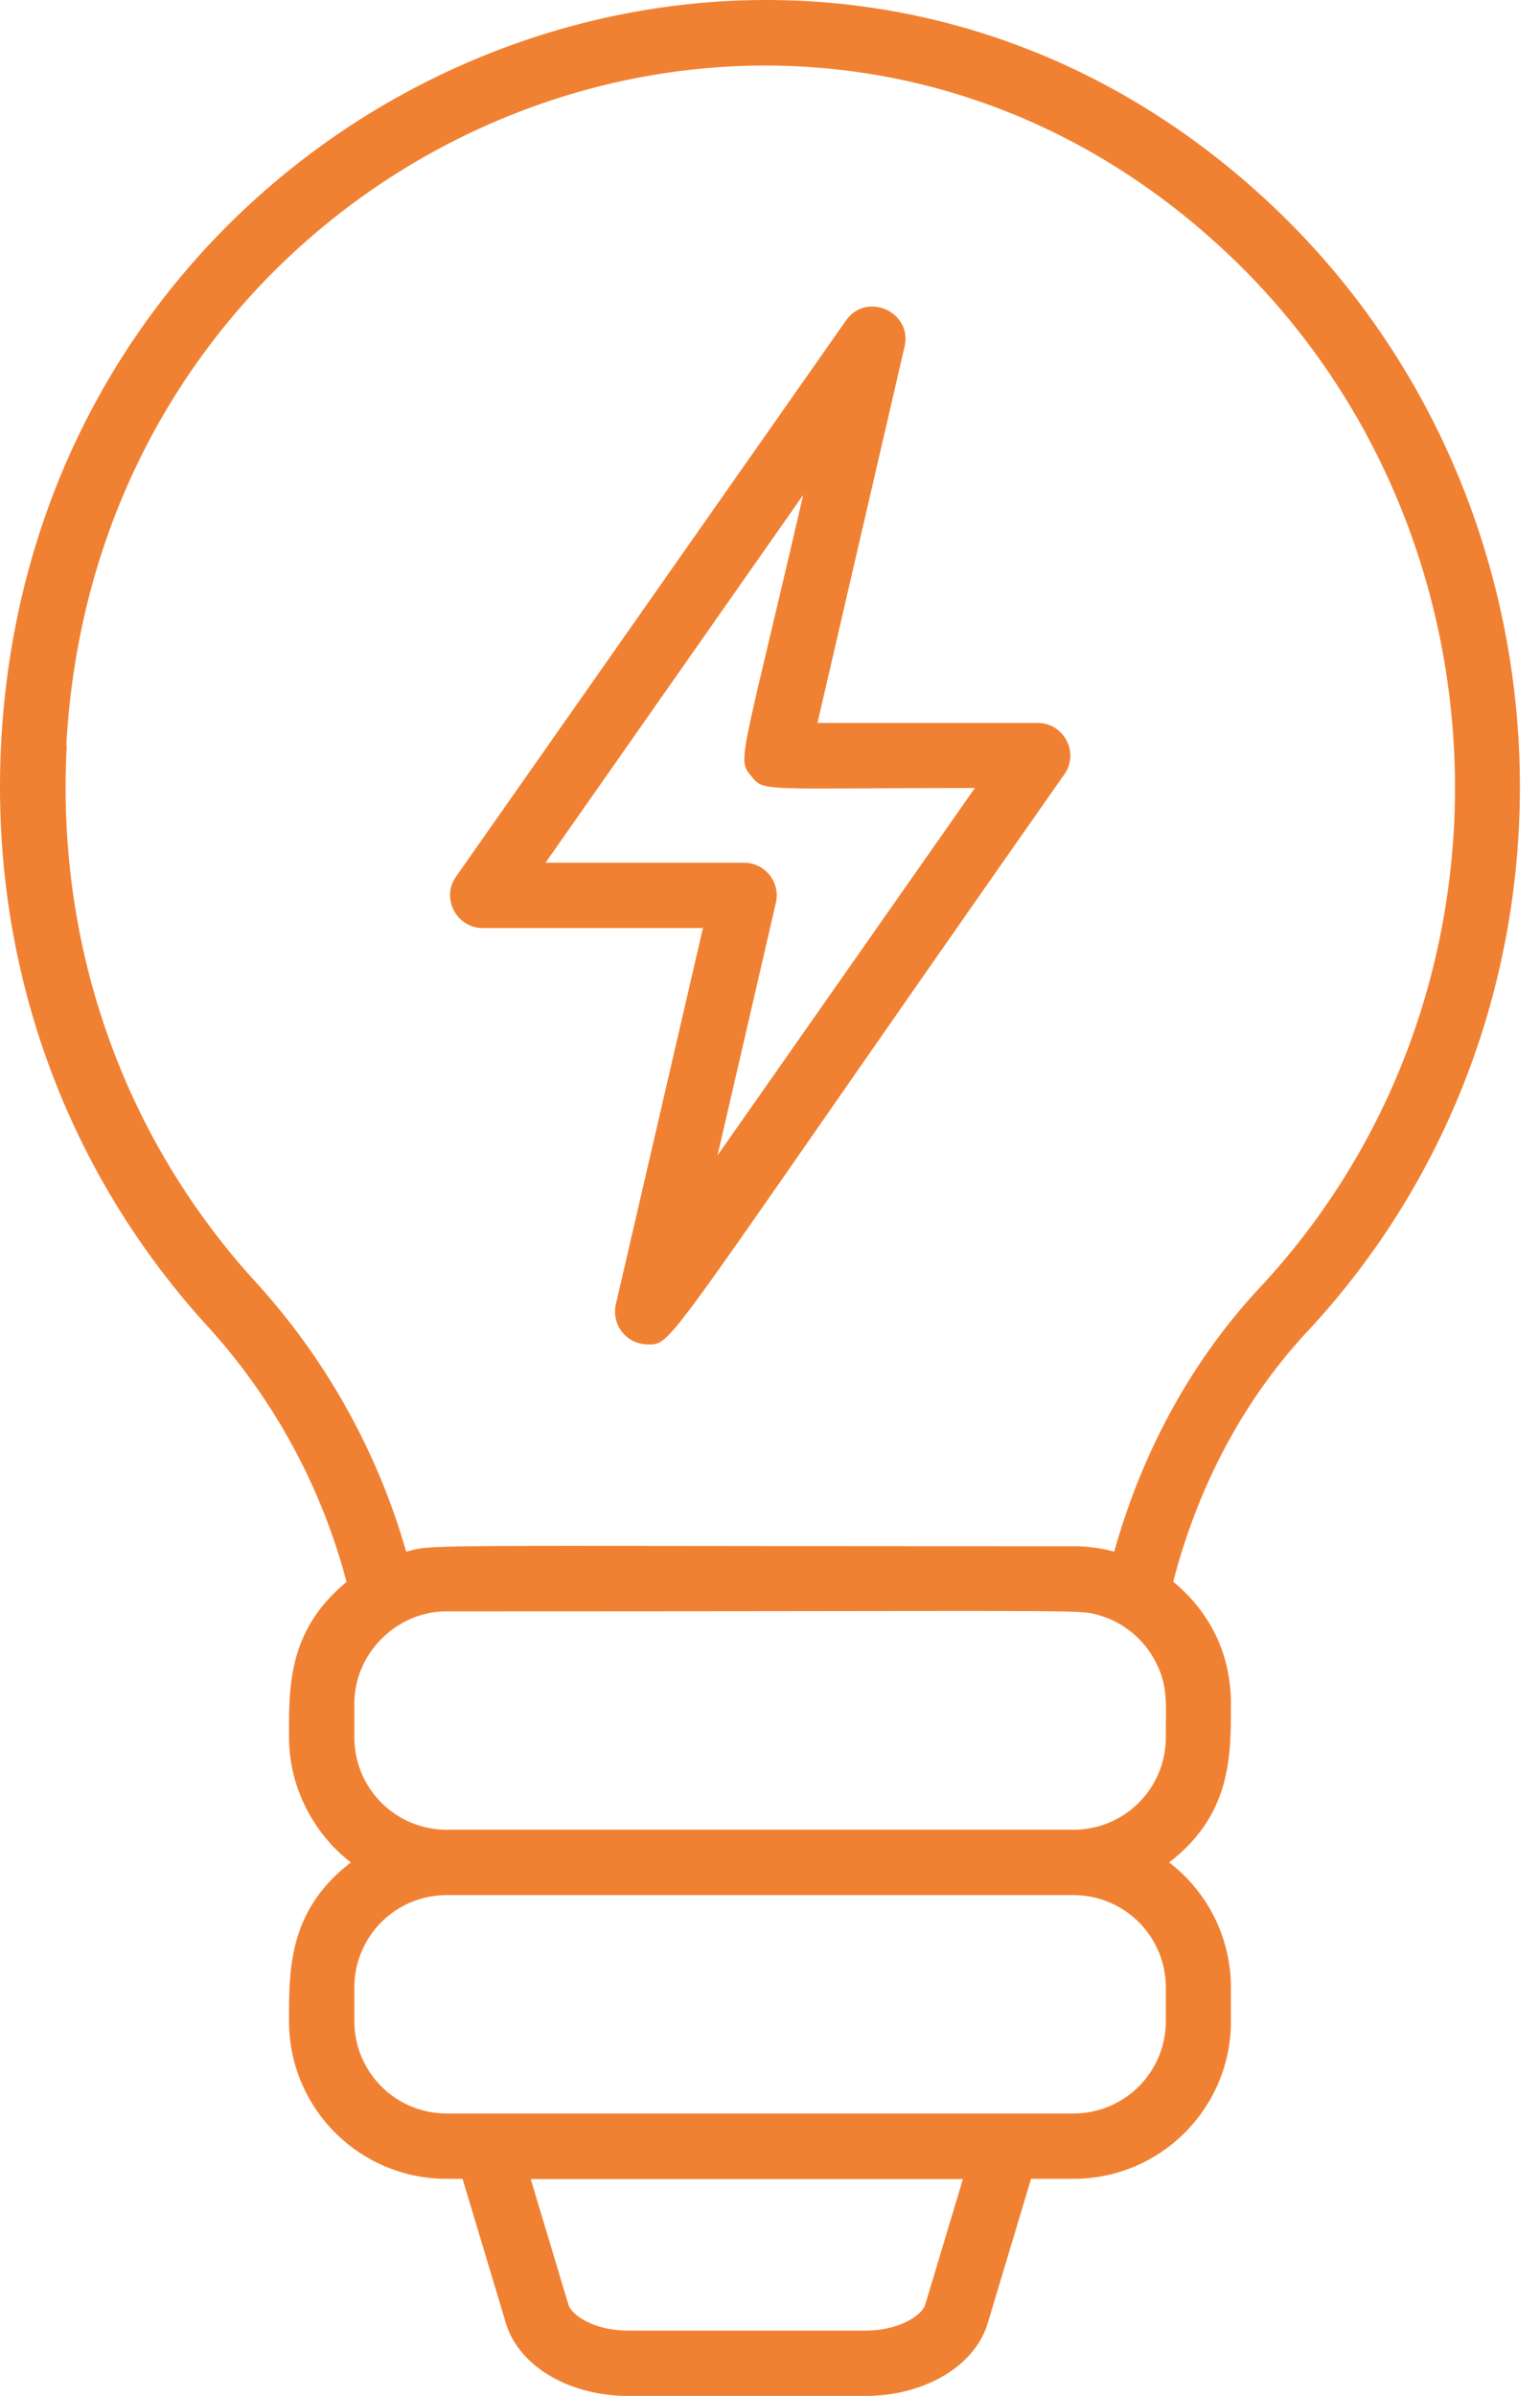
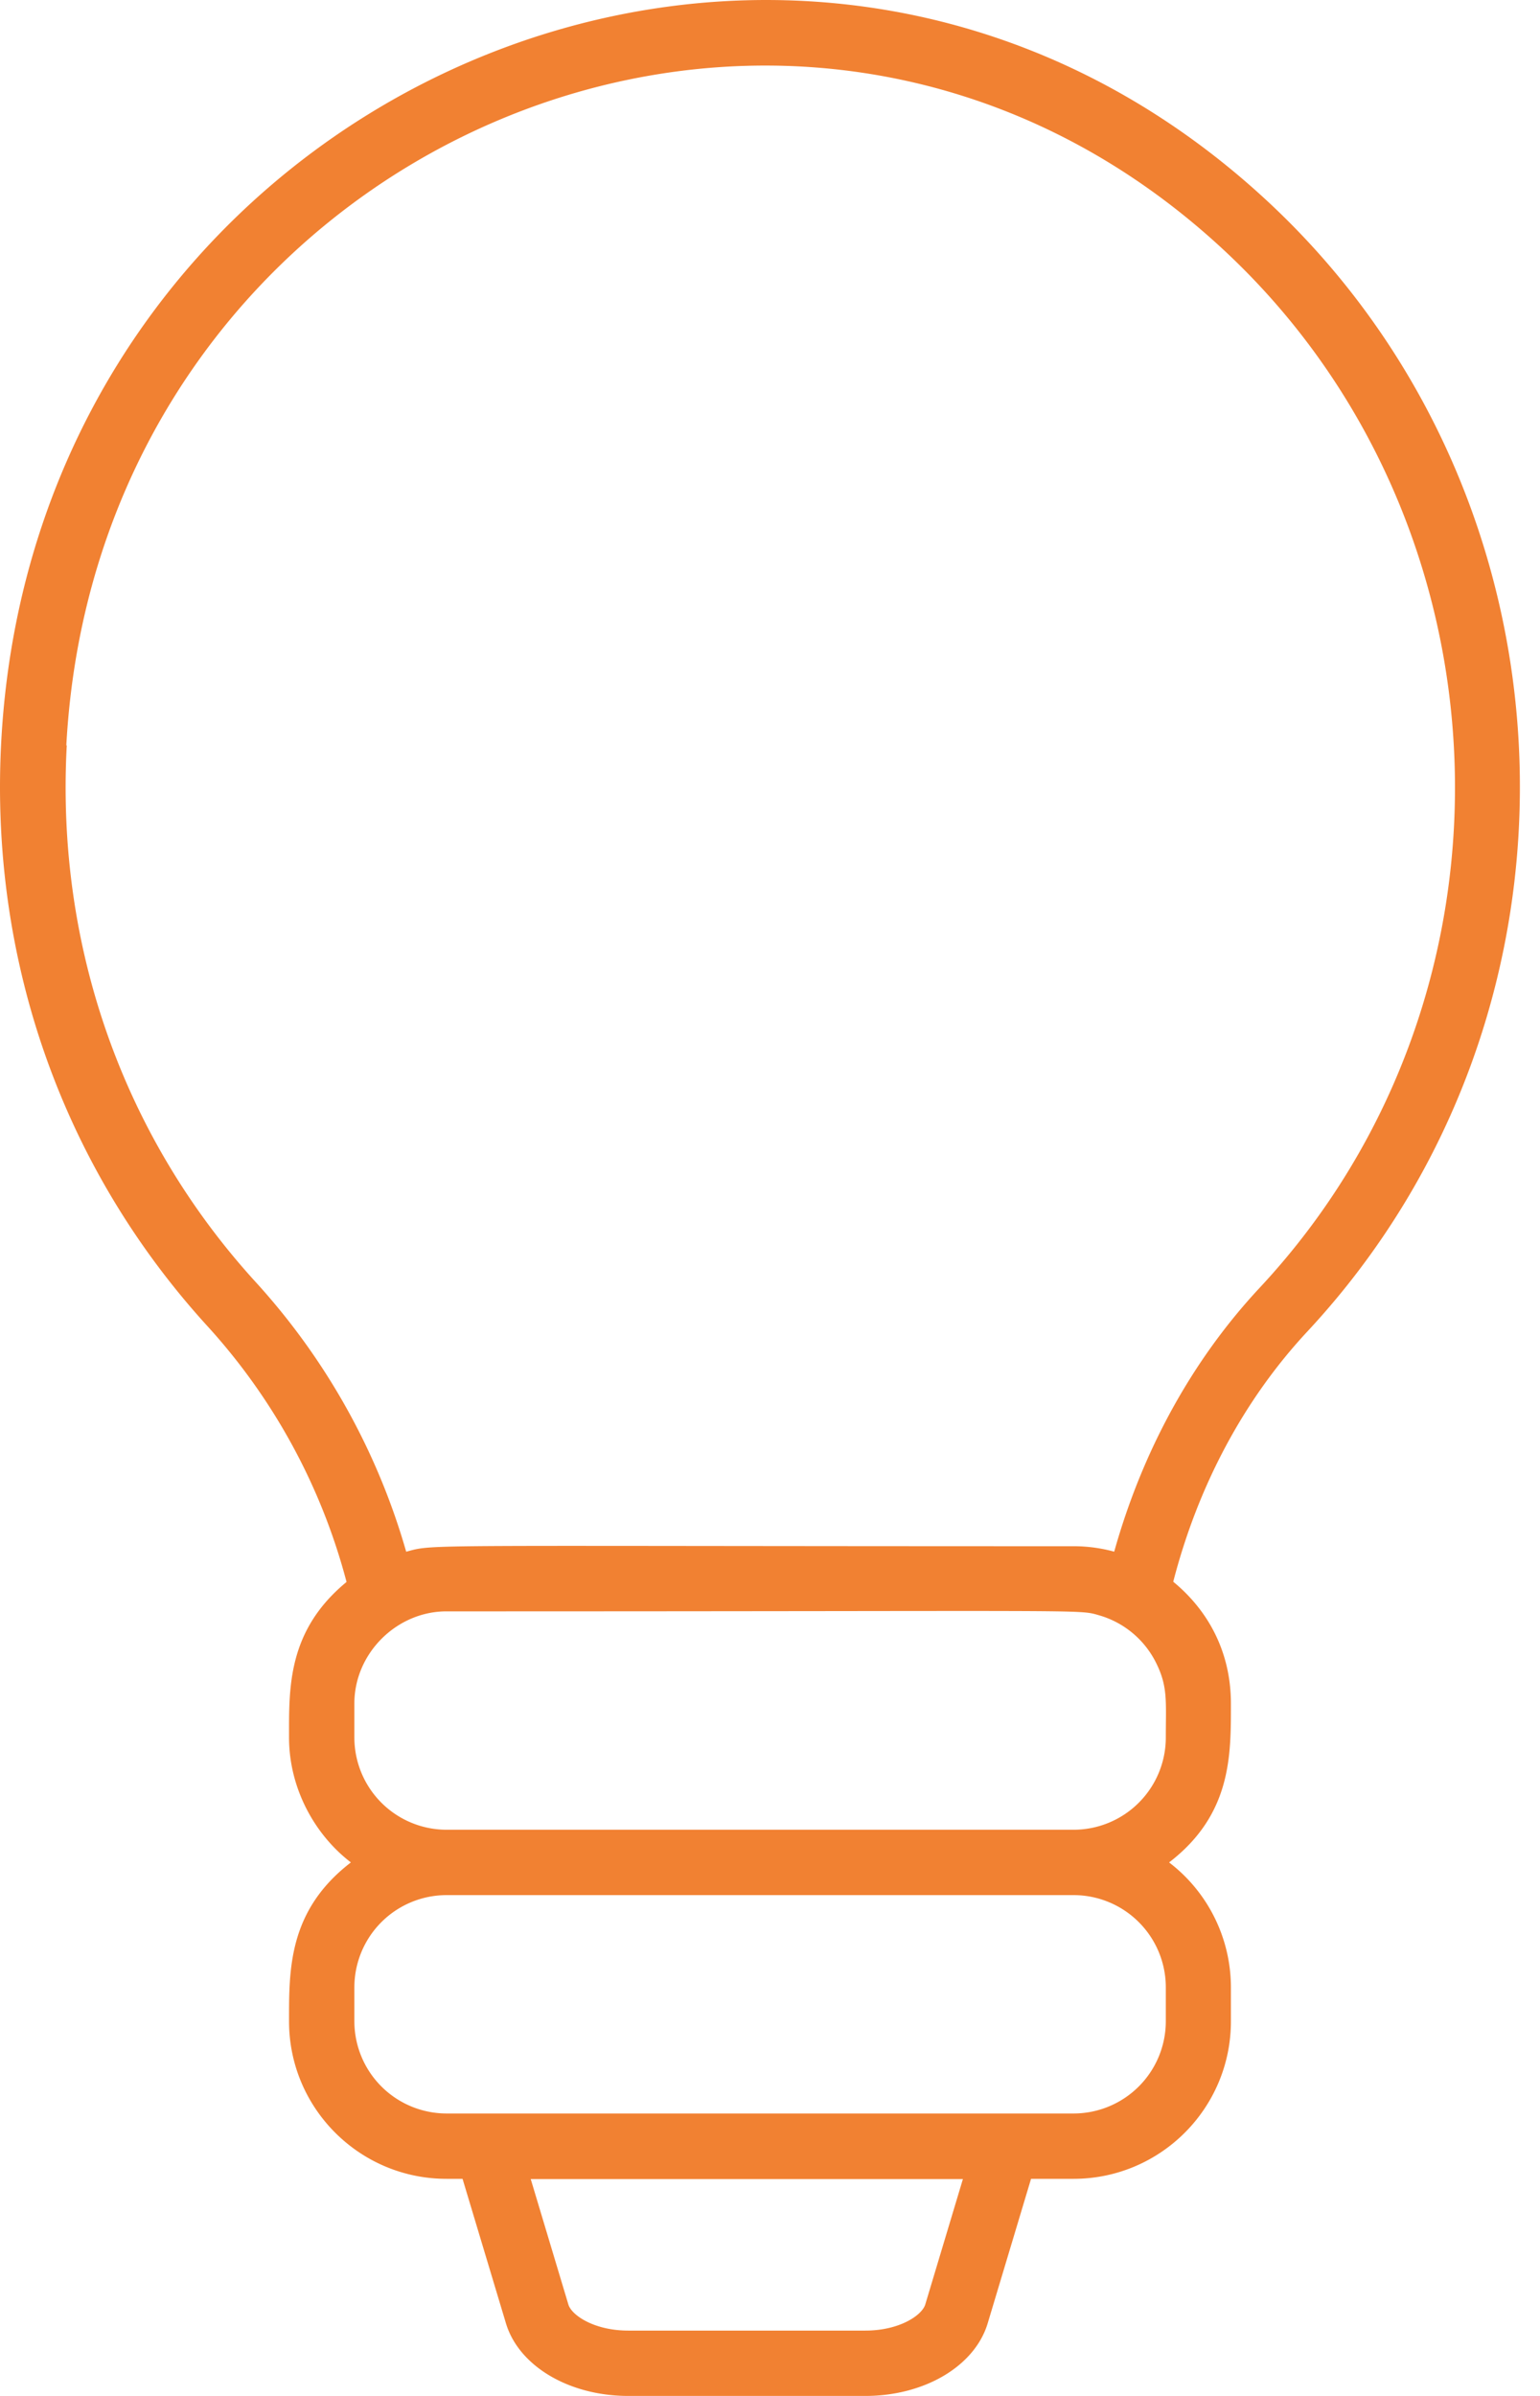
<svg xmlns="http://www.w3.org/2000/svg" width="45" height="70" viewBox="0 0 45 70">
  <g fill="#F18132" fill-rule="nonzero">
    <path d="M10.126 46.219c-1.737 1.431-1.68 3.11-1.68 4.549 0 1.437.713 2.805 1.807 3.645-1.838 1.412-1.807 3.15-1.807 4.644 0 2.539 2.062 4.6 4.6 4.6h.47l1.267 4.218C15.158 69.128 16.628 70 18.358 70h6.929c1.73 0 3.2-.872 3.575-2.125l1.266-4.218h1.24c2.54 0 4.6-2.061 4.6-4.6v-.999a4.596 4.596 0 0 0-1.806-3.645c1.838-1.412 1.806-3.15 1.806-4.644 0-1.495-.655-2.71-1.685-3.557.725-2.805 2.06-5.312 3.912-7.303 8.76-9.397 8.156-24.354-1.132-33.006C23.213-6.993 1.066 2.582.036 21.668-.308 28.042 1.83 34.099 6.048 38.73a17.831 17.831 0 0 1 4.078 7.488zM1.938 21.776C2.886 4.268 23.104-4.48 35.771 7.315c8.506 7.92 9.092 21.67 1.044 30.302-1.979 2.119-3.43 4.765-4.257 7.717a4.491 4.491 0 0 0-1.177-.159c-19.46 0-18.647-.07-19.512.16a19.763 19.763 0 0 0-4.402-7.883c-3.875-4.25-5.834-9.817-5.516-15.676h-.013zm32.128 28.992a2.696 2.696 0 0 1-2.69 2.69h-18.33a2.696 2.696 0 0 1-2.691-2.69v-1c0-1.462 1.234-2.69 2.691-2.69 19.067 0 18.444-.064 19.067.114a2.686 2.686 0 0 1 1.667 1.387c.35.7.286 1.126.286 2.182v.007zm0 7.29v1a2.696 2.696 0 0 1-2.69 2.69h-18.33a2.696 2.696 0 0 1-2.691-2.69v-1a2.696 2.696 0 0 1 2.691-2.69h18.33a2.696 2.696 0 0 1 2.69 2.69zm-8.78 10.033h-6.928c-.992 0-1.654-.445-1.75-.763l-1.1-3.665h12.629l-1.1 3.665c-.096.318-.758.763-1.75.763z" />
-     <path d="M14.109 27.114h6.432l-2.545 10.993a.956.956 0 0 0 .929 1.171c.776 0 .33.242 12.177-16.656.445-.63-.013-1.501-.783-1.501h-6.432l2.545-10.994c.235-1.018-1.114-1.616-1.712-.763L13.326 25.612c-.445.63.013 1.502.783 1.502zm9.358-12.642c-1.813 7.832-1.928 7.686-1.527 8.188.388.49.242.363 6.547.363l-7.52 10.733 1.705-7.38a.956.956 0 0 0-.929-1.171h-5.802l7.52-10.733h.006z" />
  </g>
</svg>